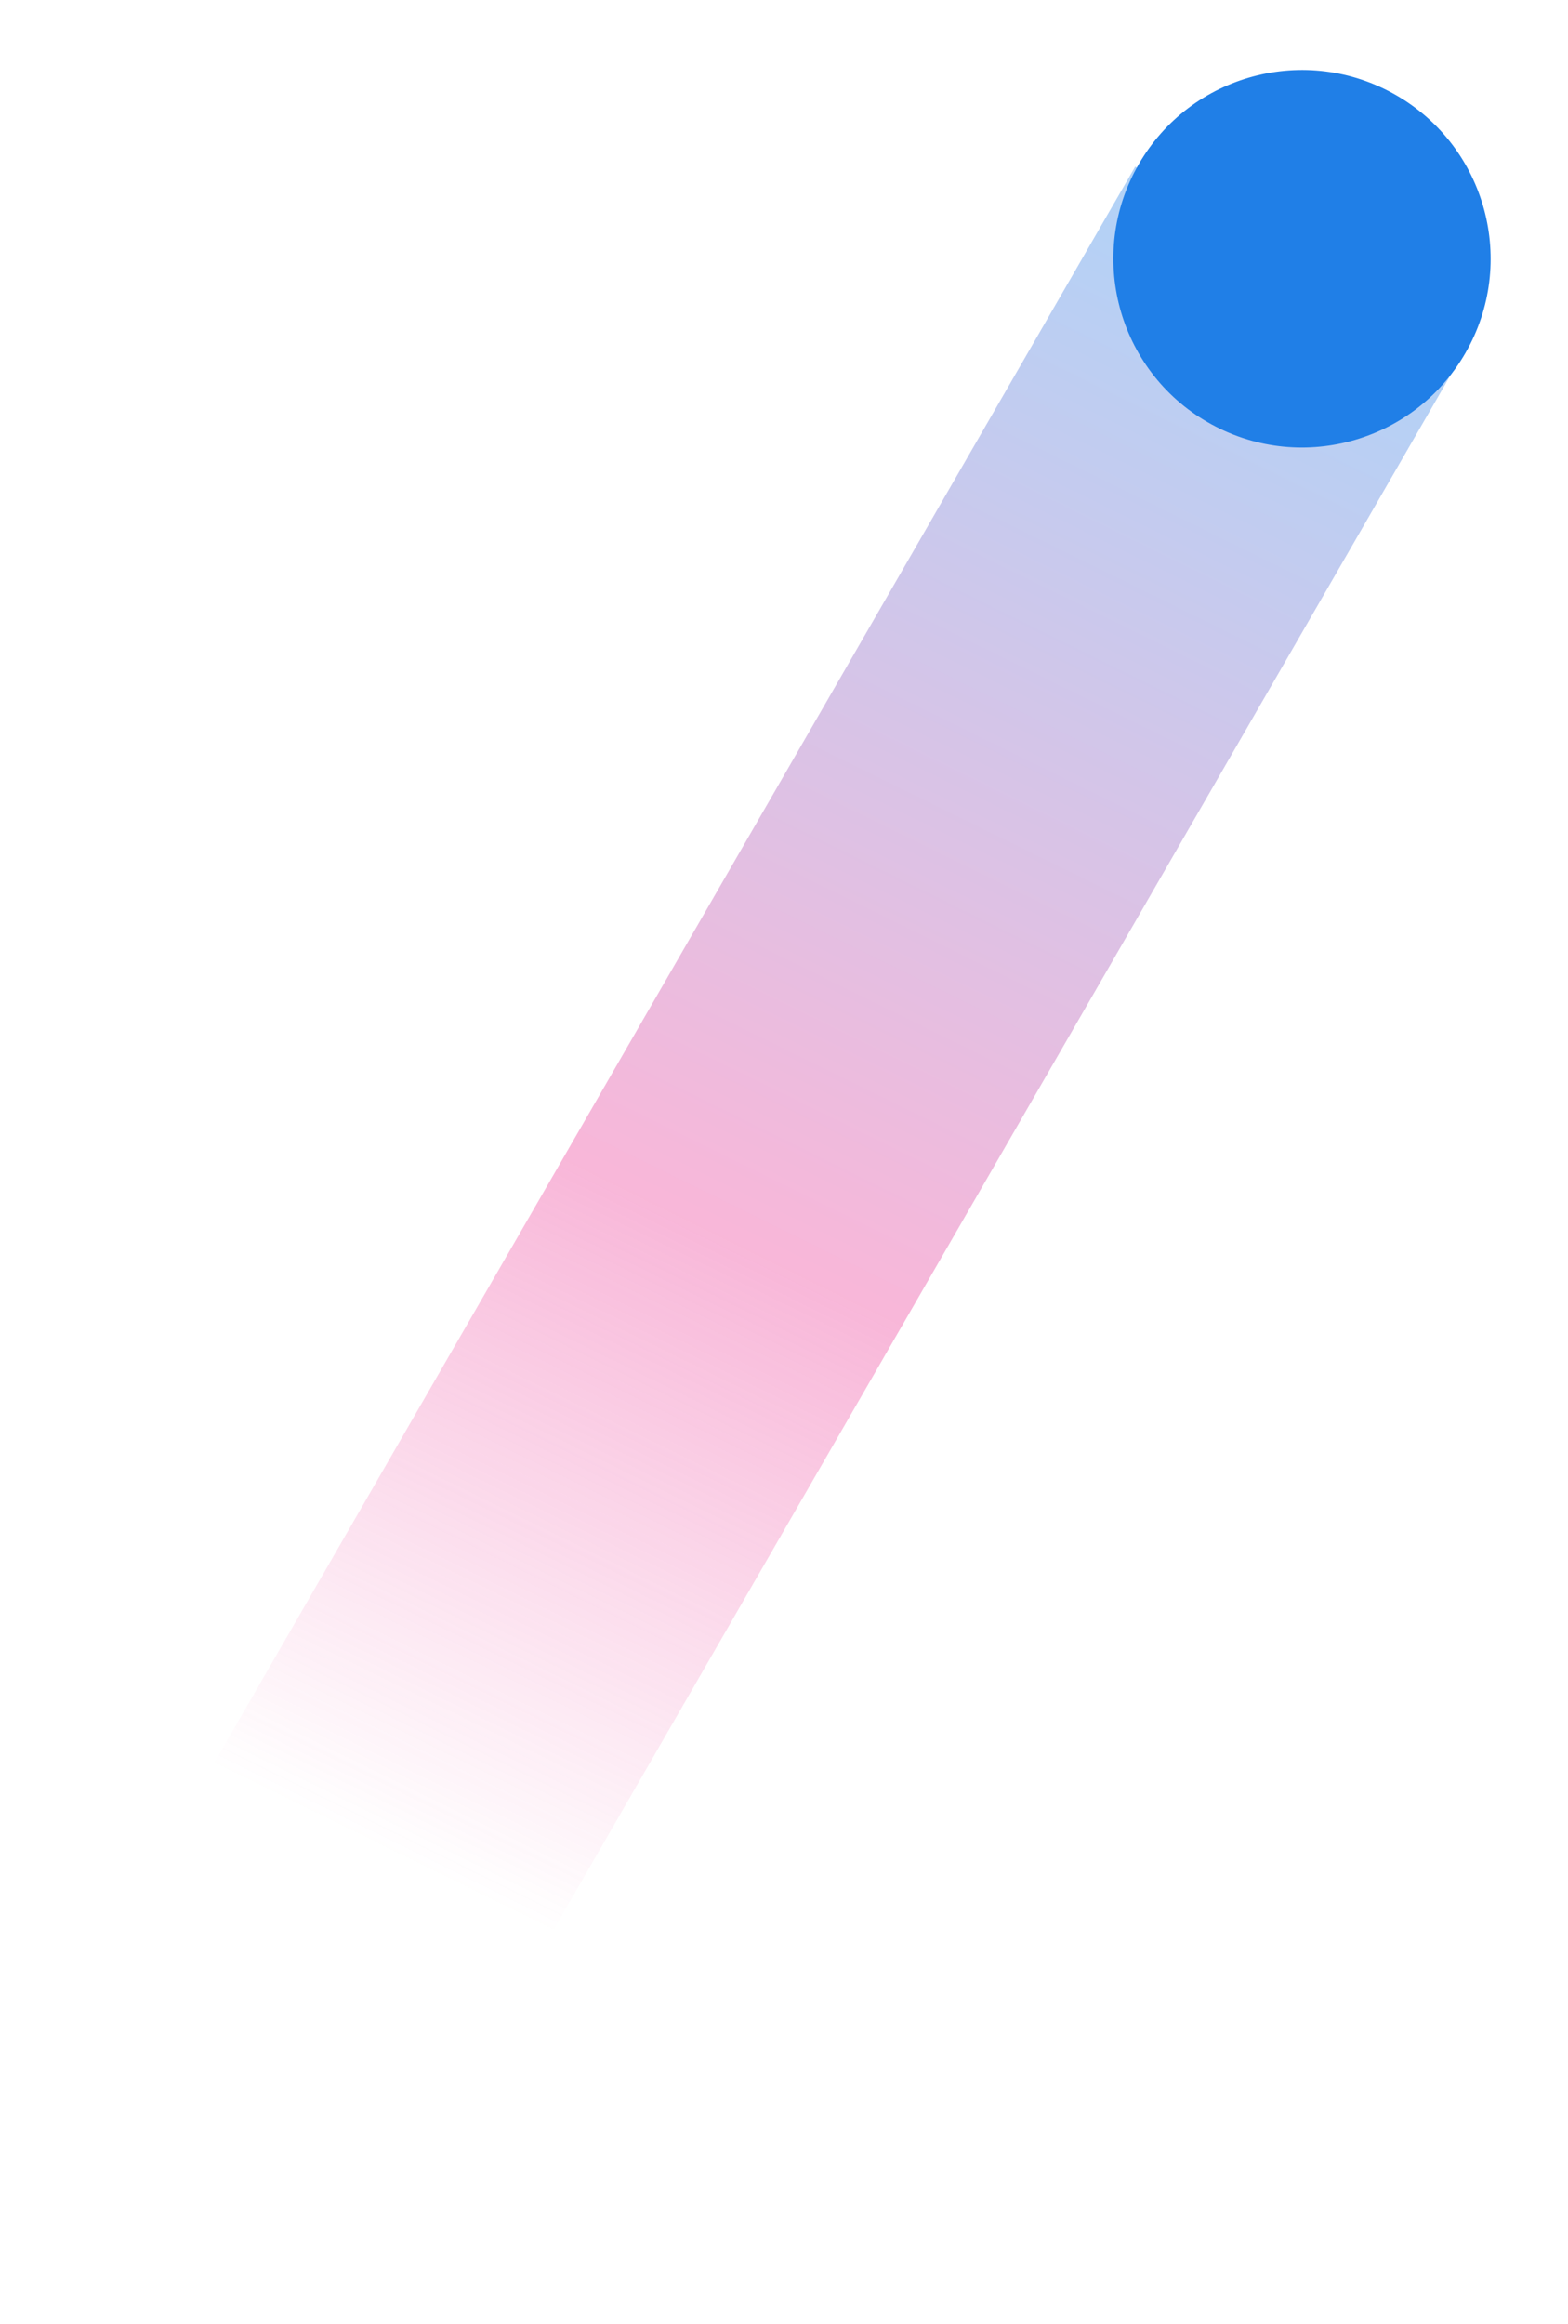
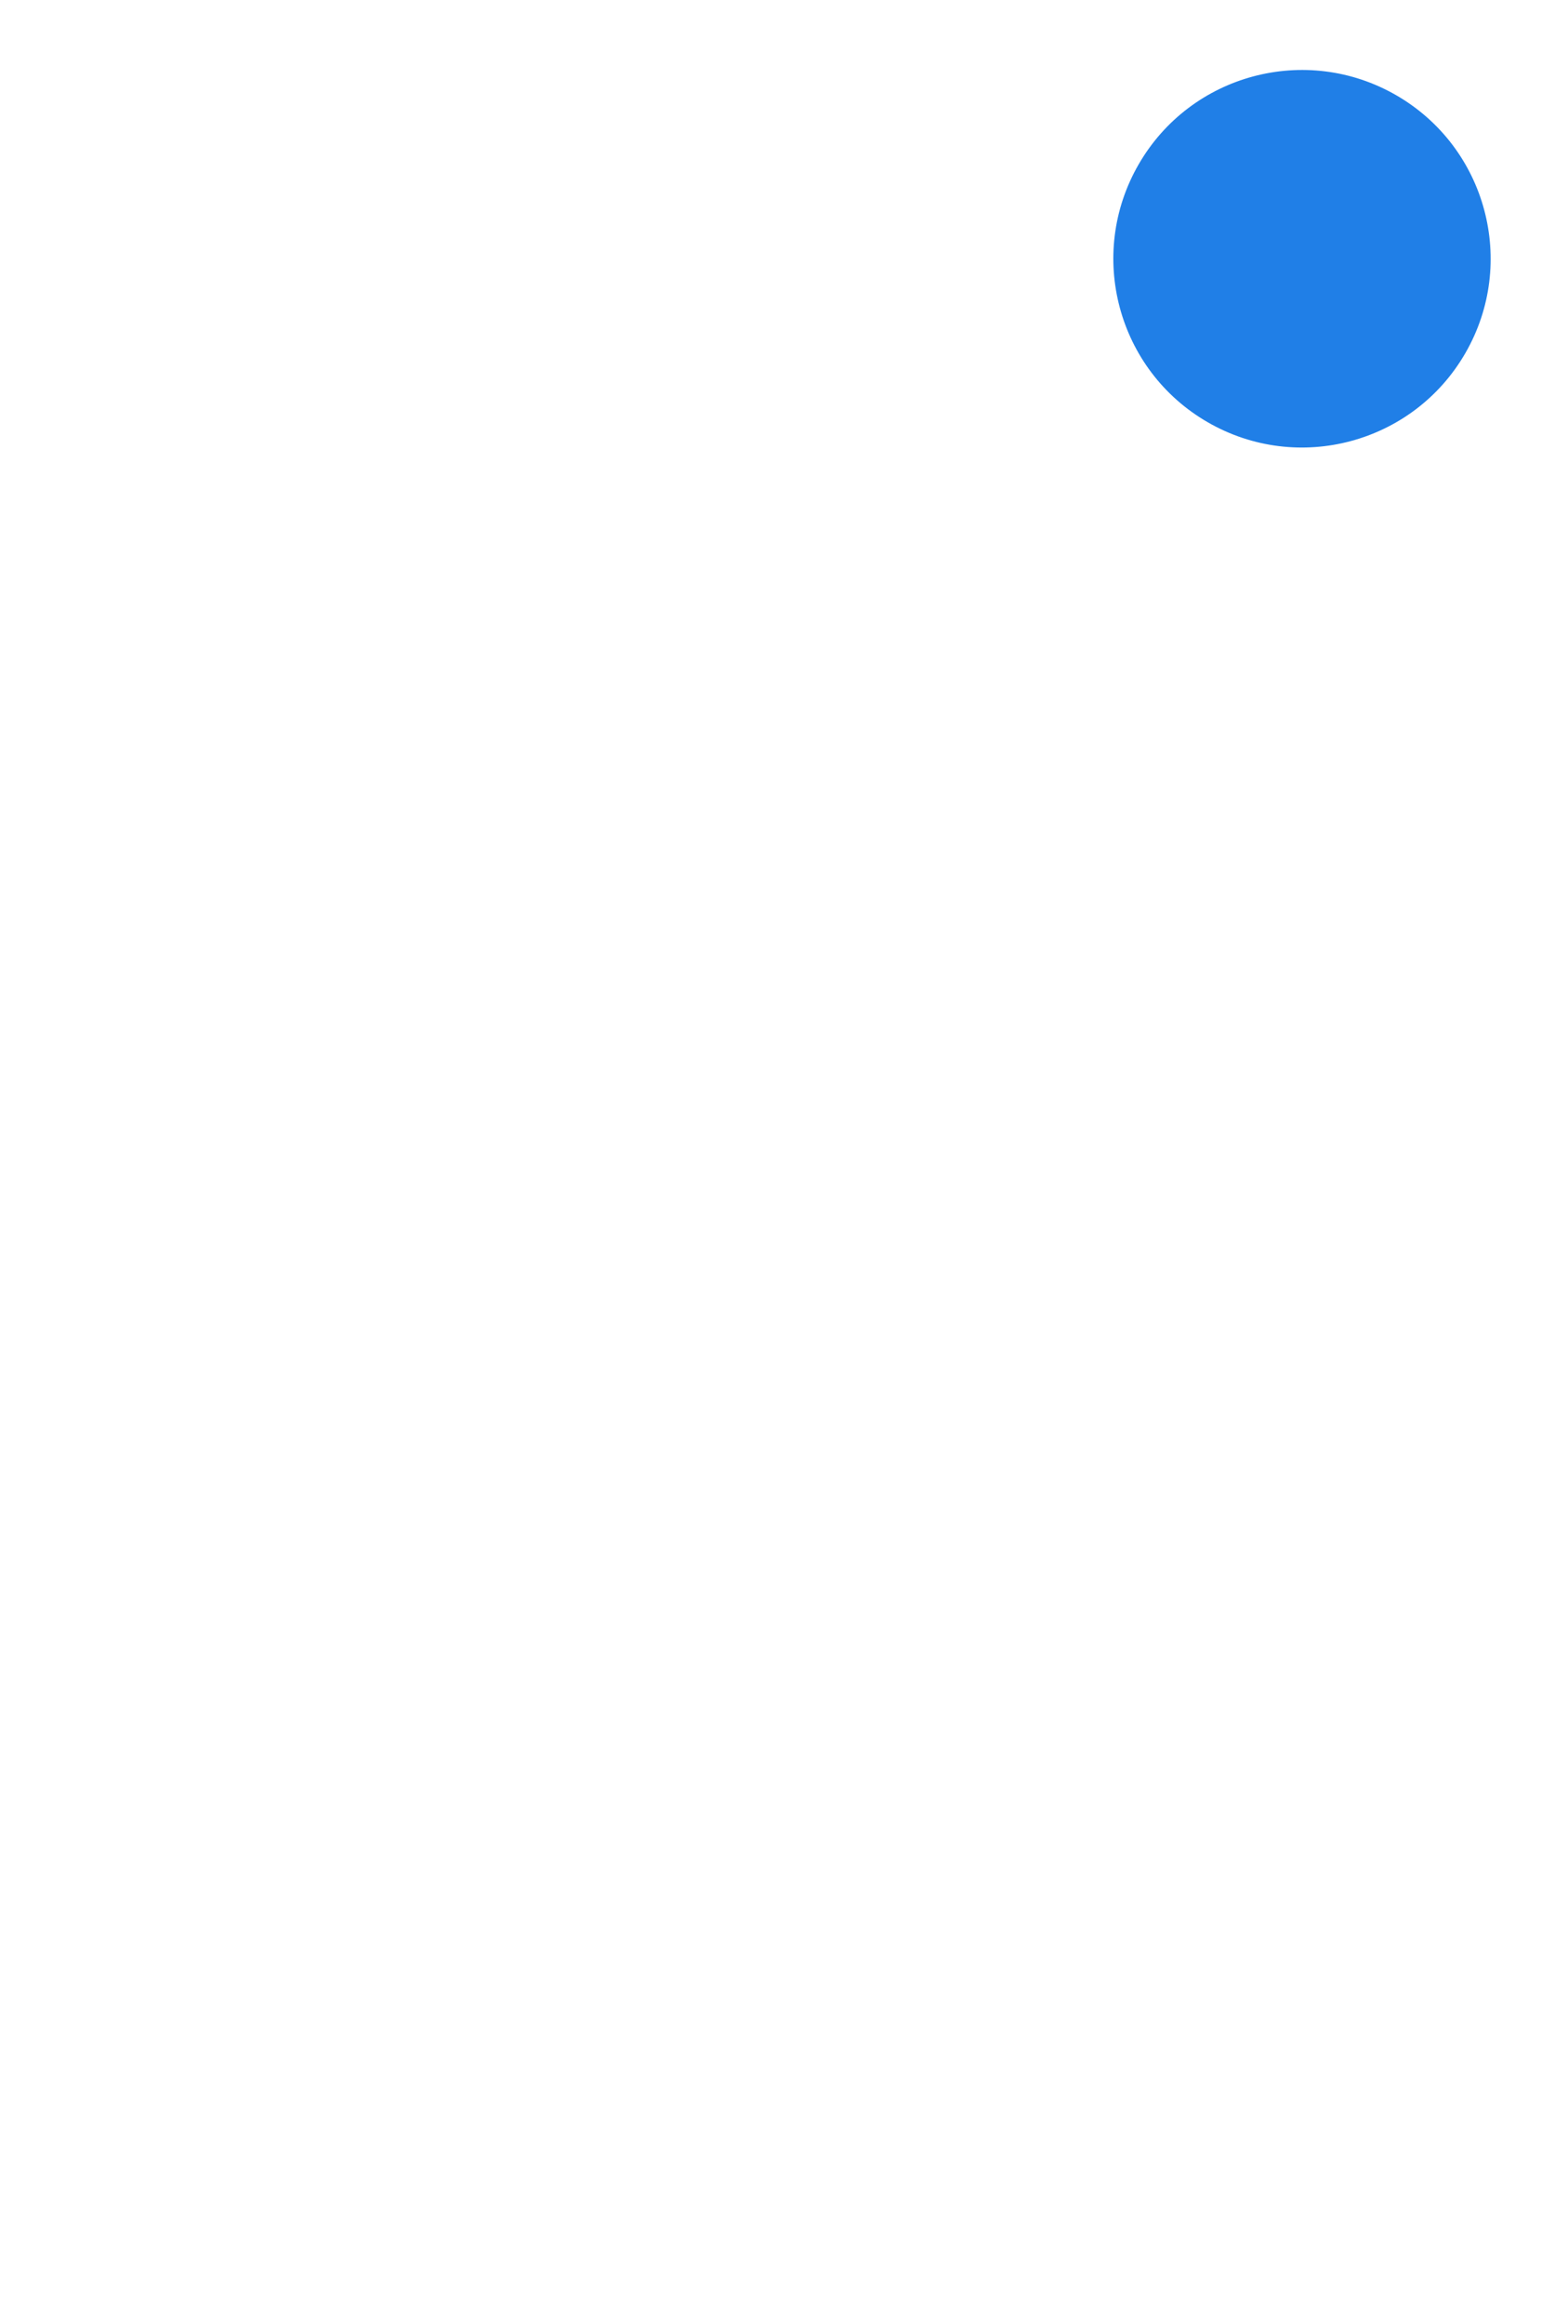
<svg xmlns="http://www.w3.org/2000/svg" width="133" height="197" viewBox="0 0 133 197" fill="none">
-   <rect opacity="0.7" x="96.288" y="14.13" width="32" height="192.576" transform="rotate(30 96.288 14.13)" fill="url(#paint0_linear_11918_46646)" fill-opacity="0.5" />
  <circle cx="110.437" cy="21.934" r="16" transform="rotate(30 110.437 21.934)" fill="#207FE7" />
  <defs>
    <linearGradient id="paint0_linear_11918_46646" x1="112.288" y1="14.13" x2="122.536" y2="168.901" gradientUnits="userSpaceOnUse">
      <stop stop-color="#207FE7" />
      <stop offset="0.615" stop-color="#EB3091" />
      <stop offset="1" stop-color="#EB3091" stop-opacity="0" />
    </linearGradient>
  </defs>
</svg>